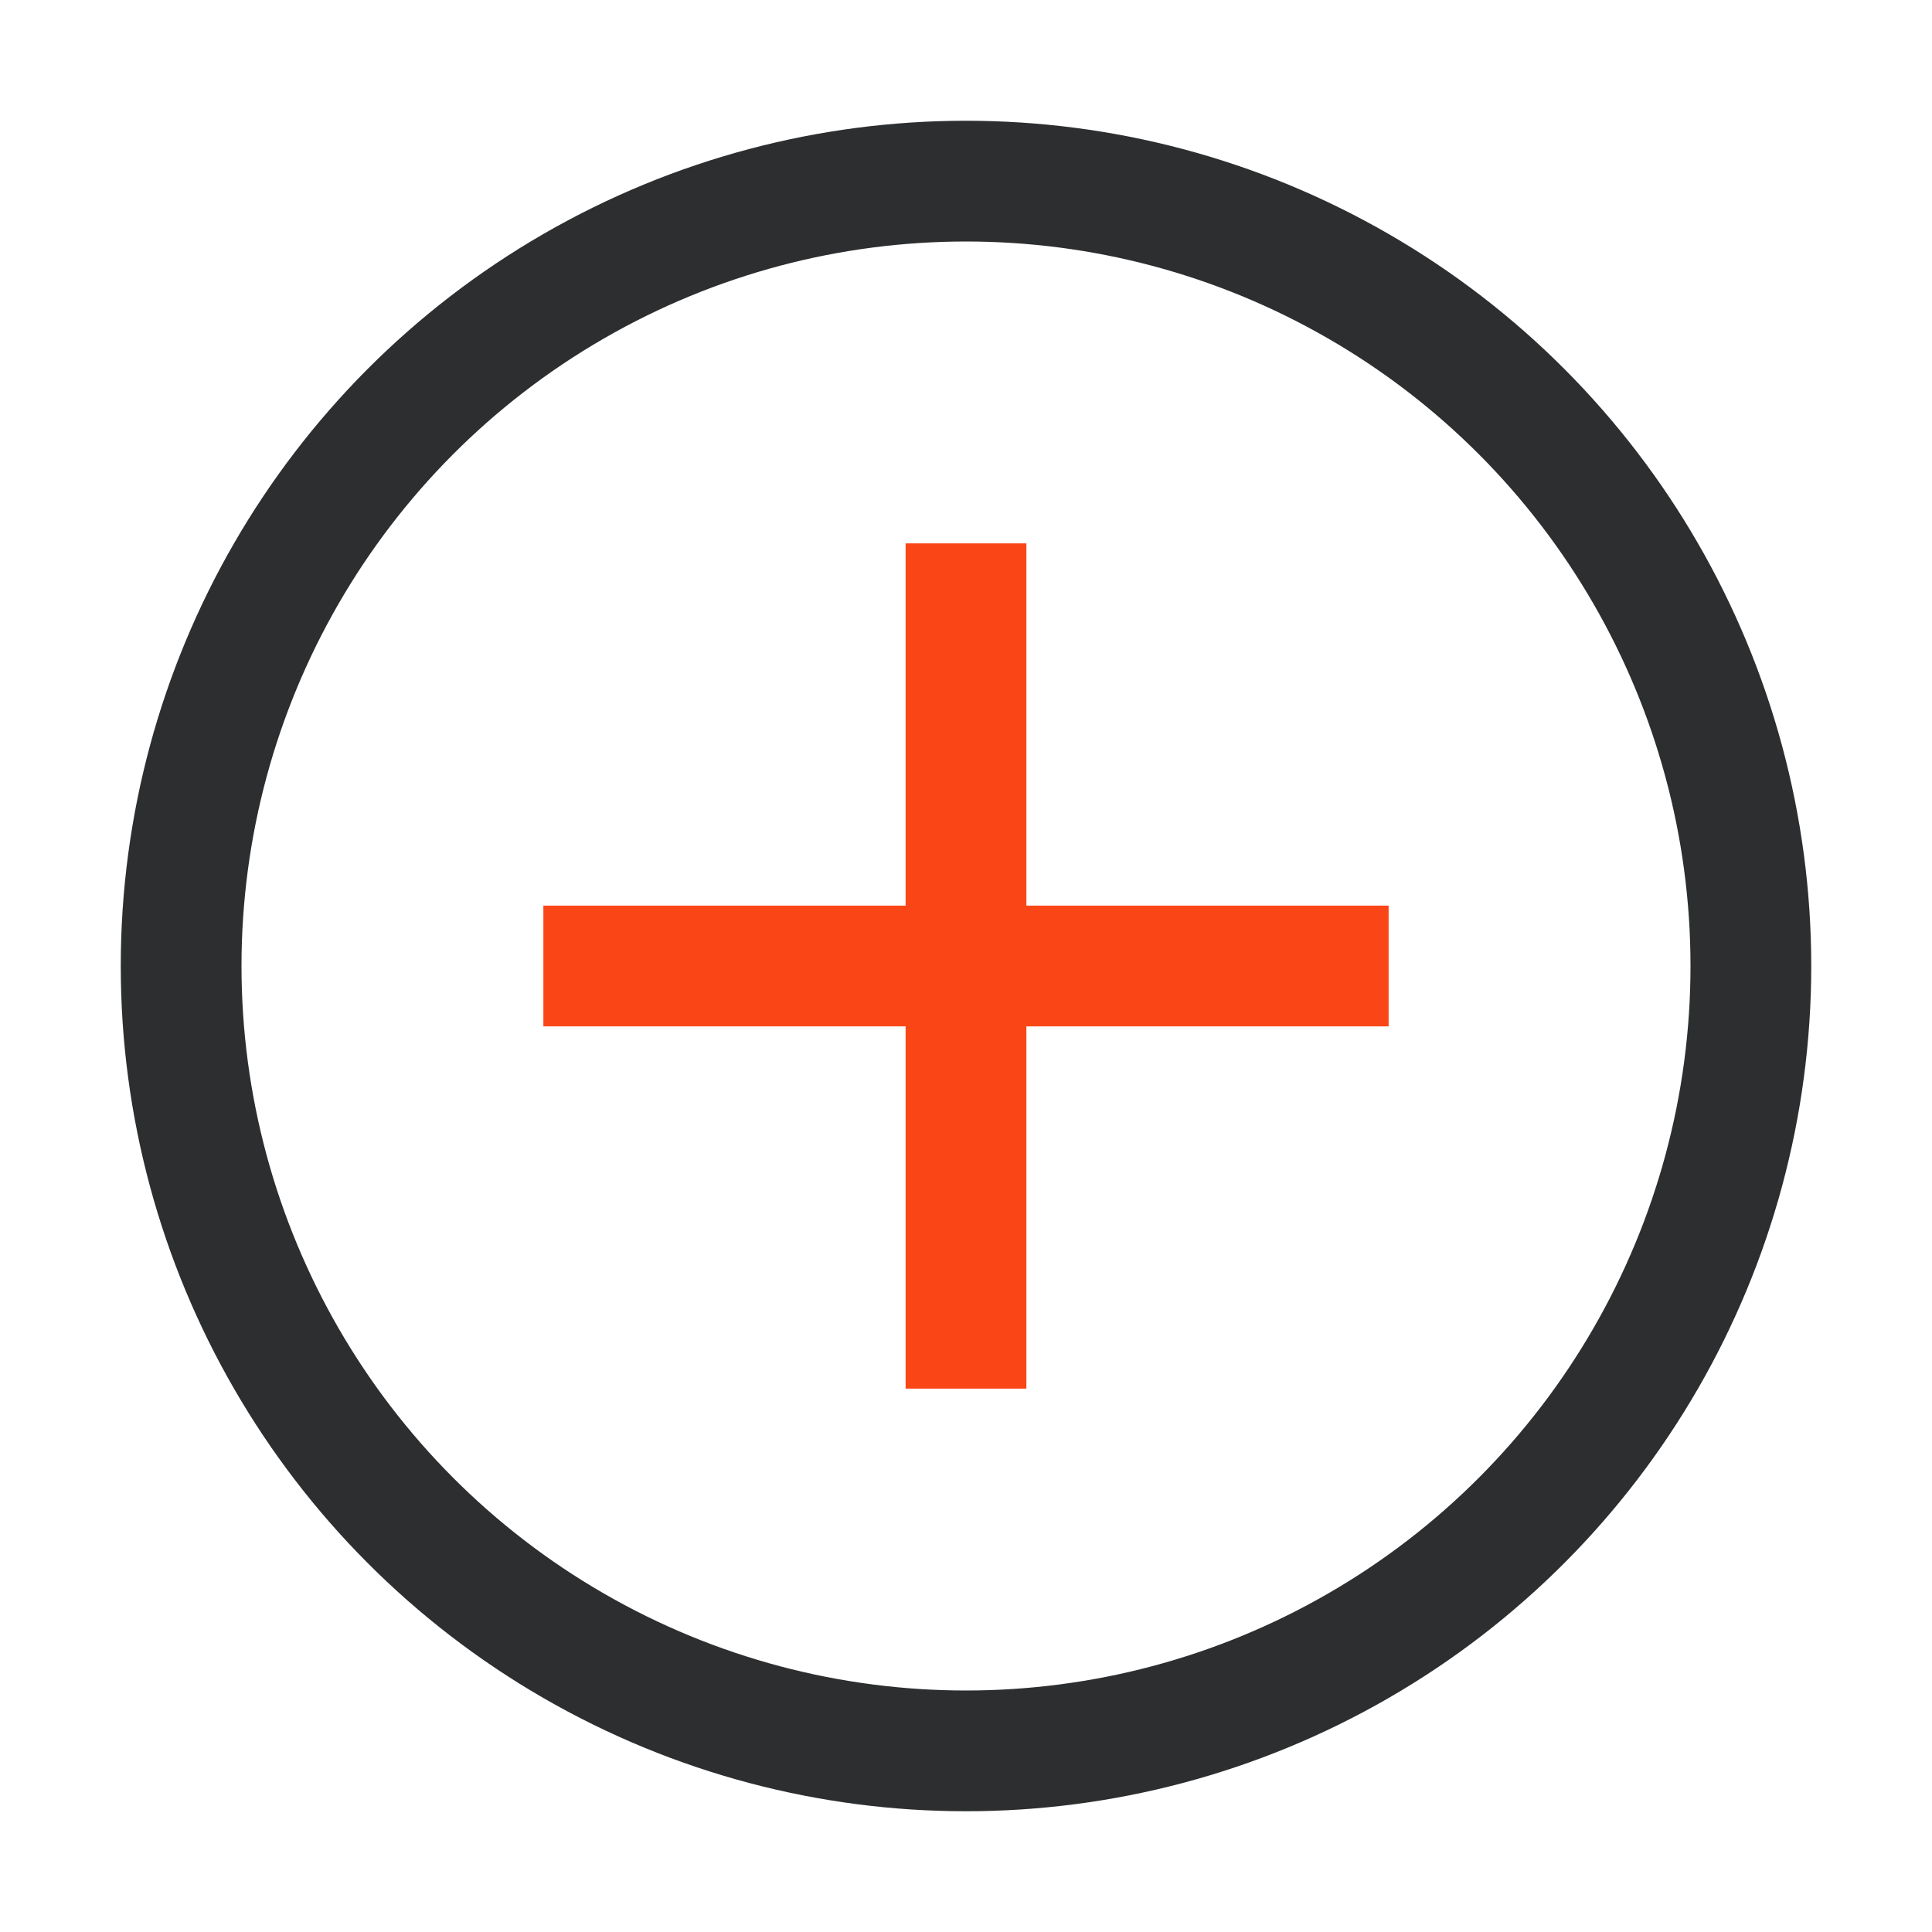
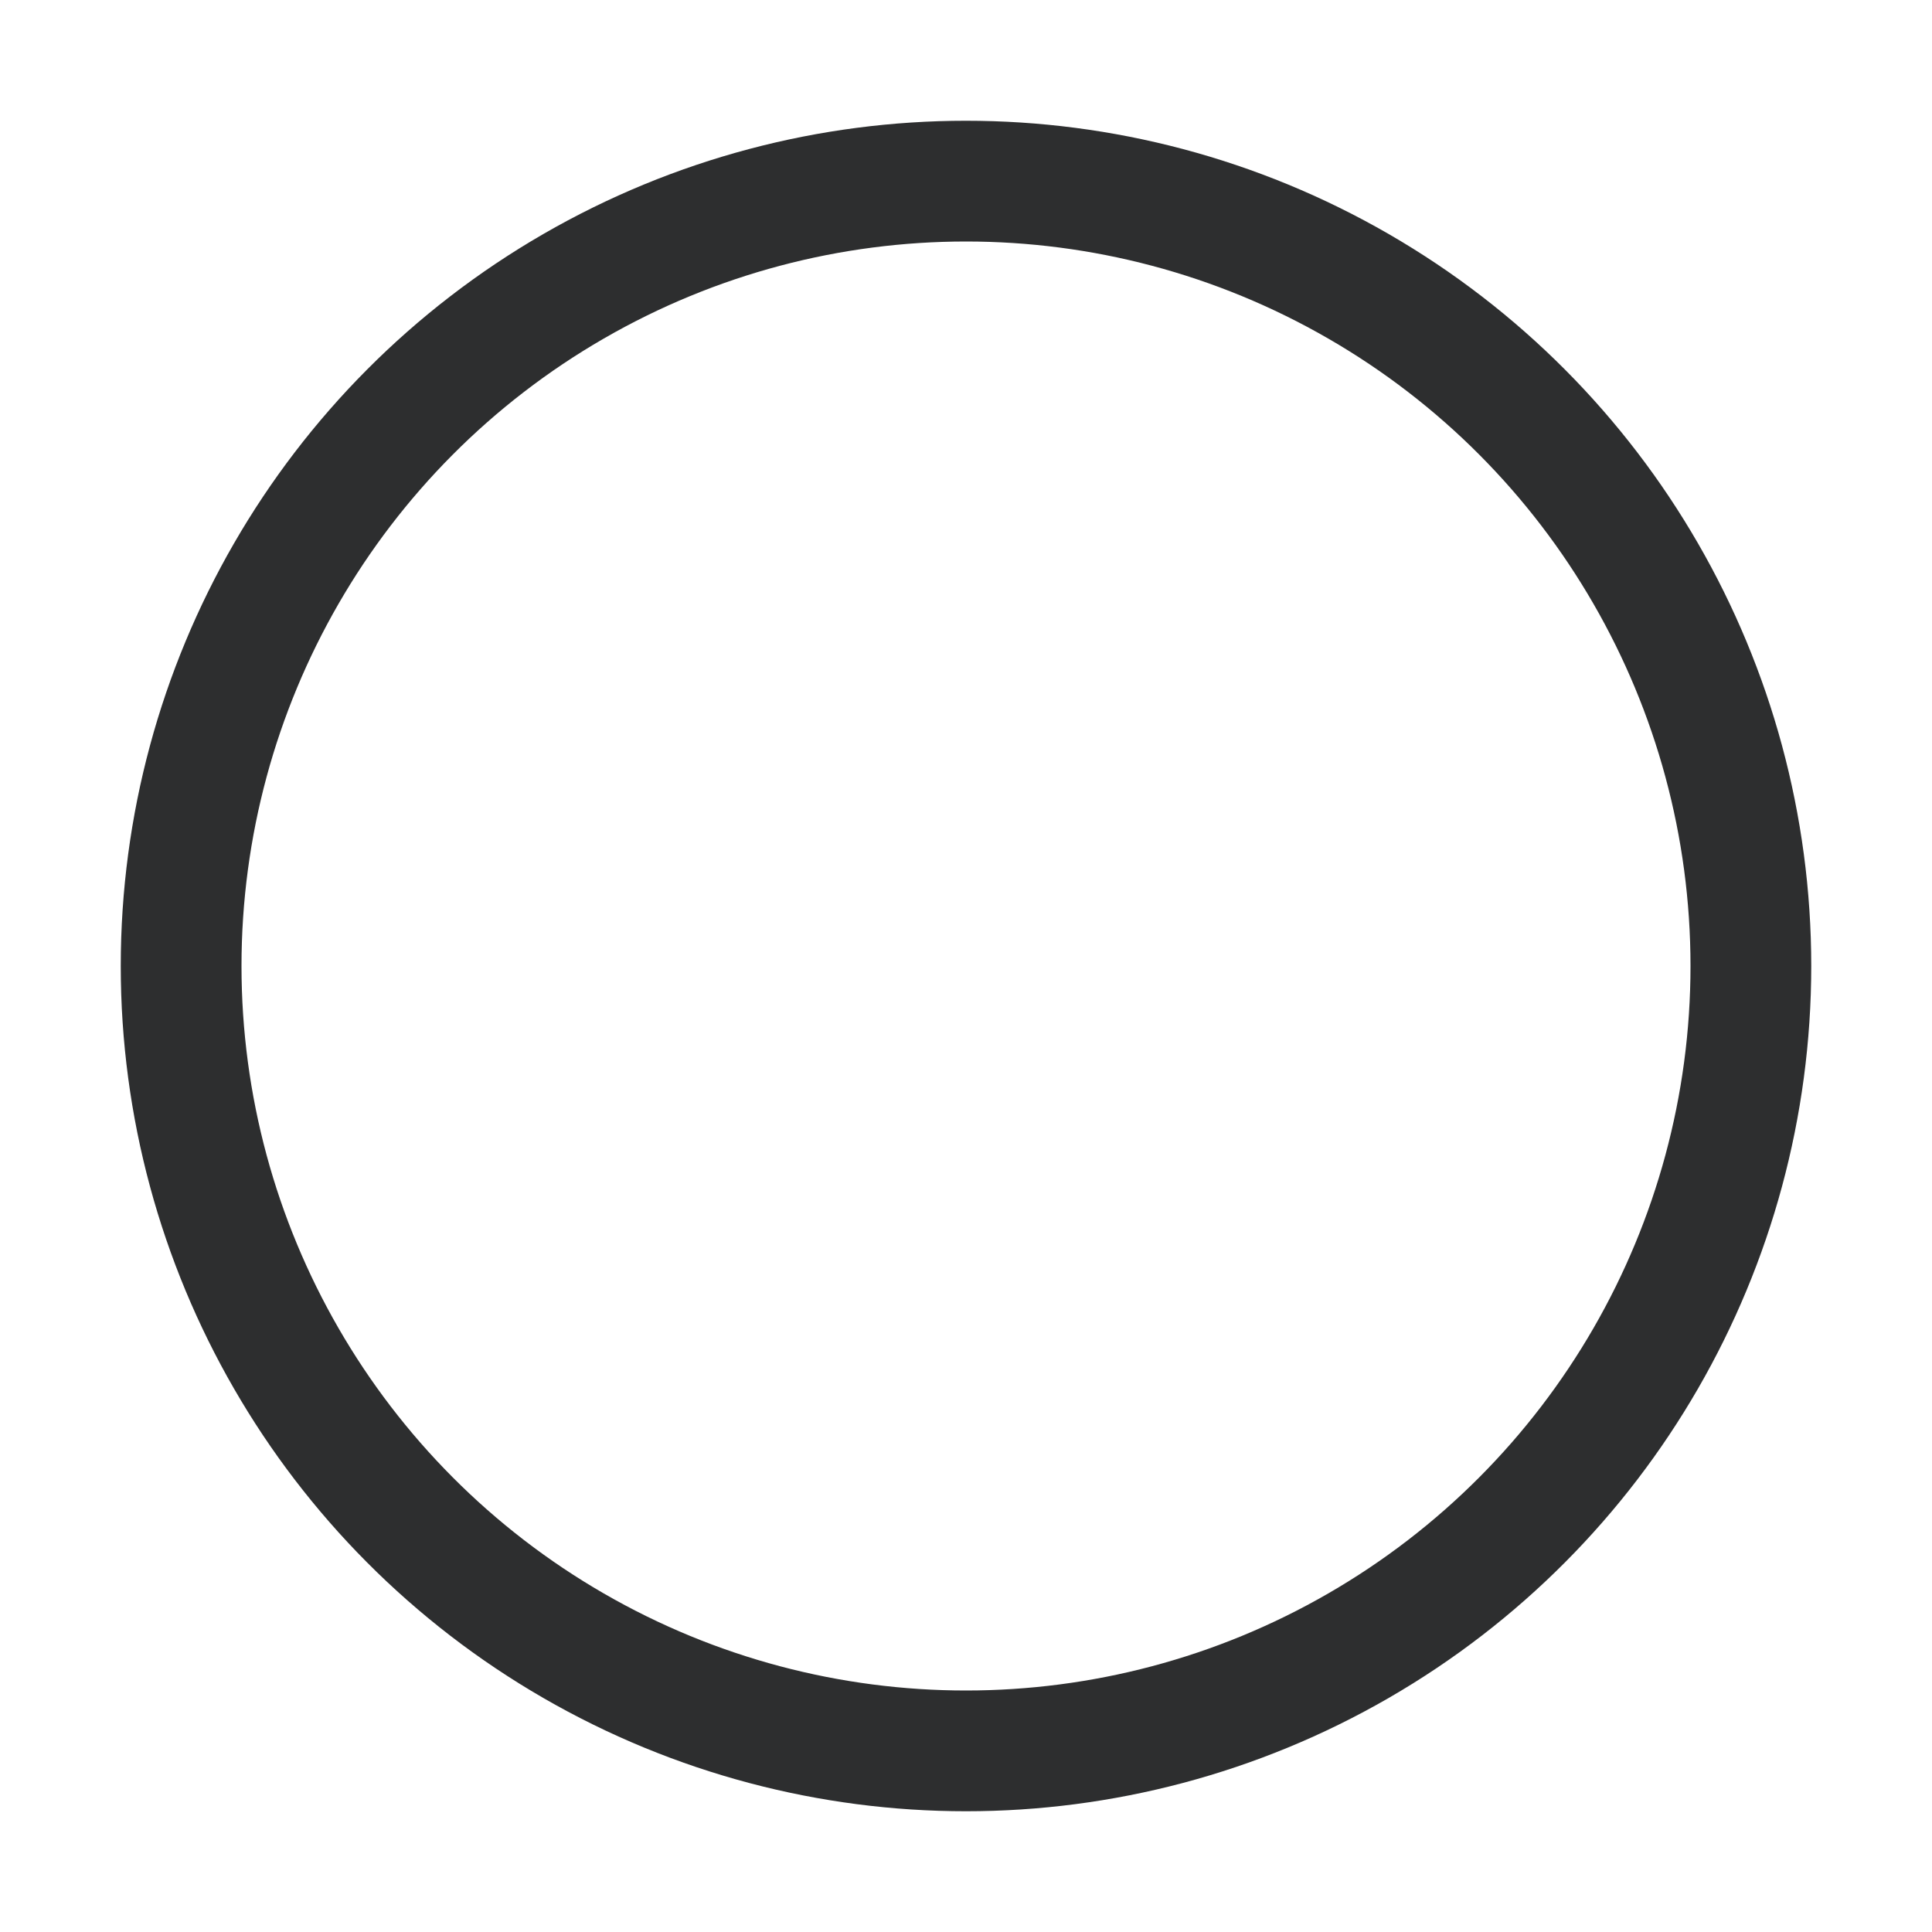
<svg xmlns="http://www.w3.org/2000/svg" width="64" height="64" viewBox="0 0 64 64">
  <g fill="none" fill-rule="evenodd" transform="translate(6 6)">
    <circle cx="26" cy="26" r="26" stroke="#2D2E2F" stroke-linecap="square" stroke-width="4" />
-     <path fill="#FA4616" d="M28,12 L28,24 L40,24 L40,28 L28,28 L28,40 L24,40 L24,28 L12,28 L12,24 L24,24 L24,12 L28,12 Z" />
  </g>
</svg>